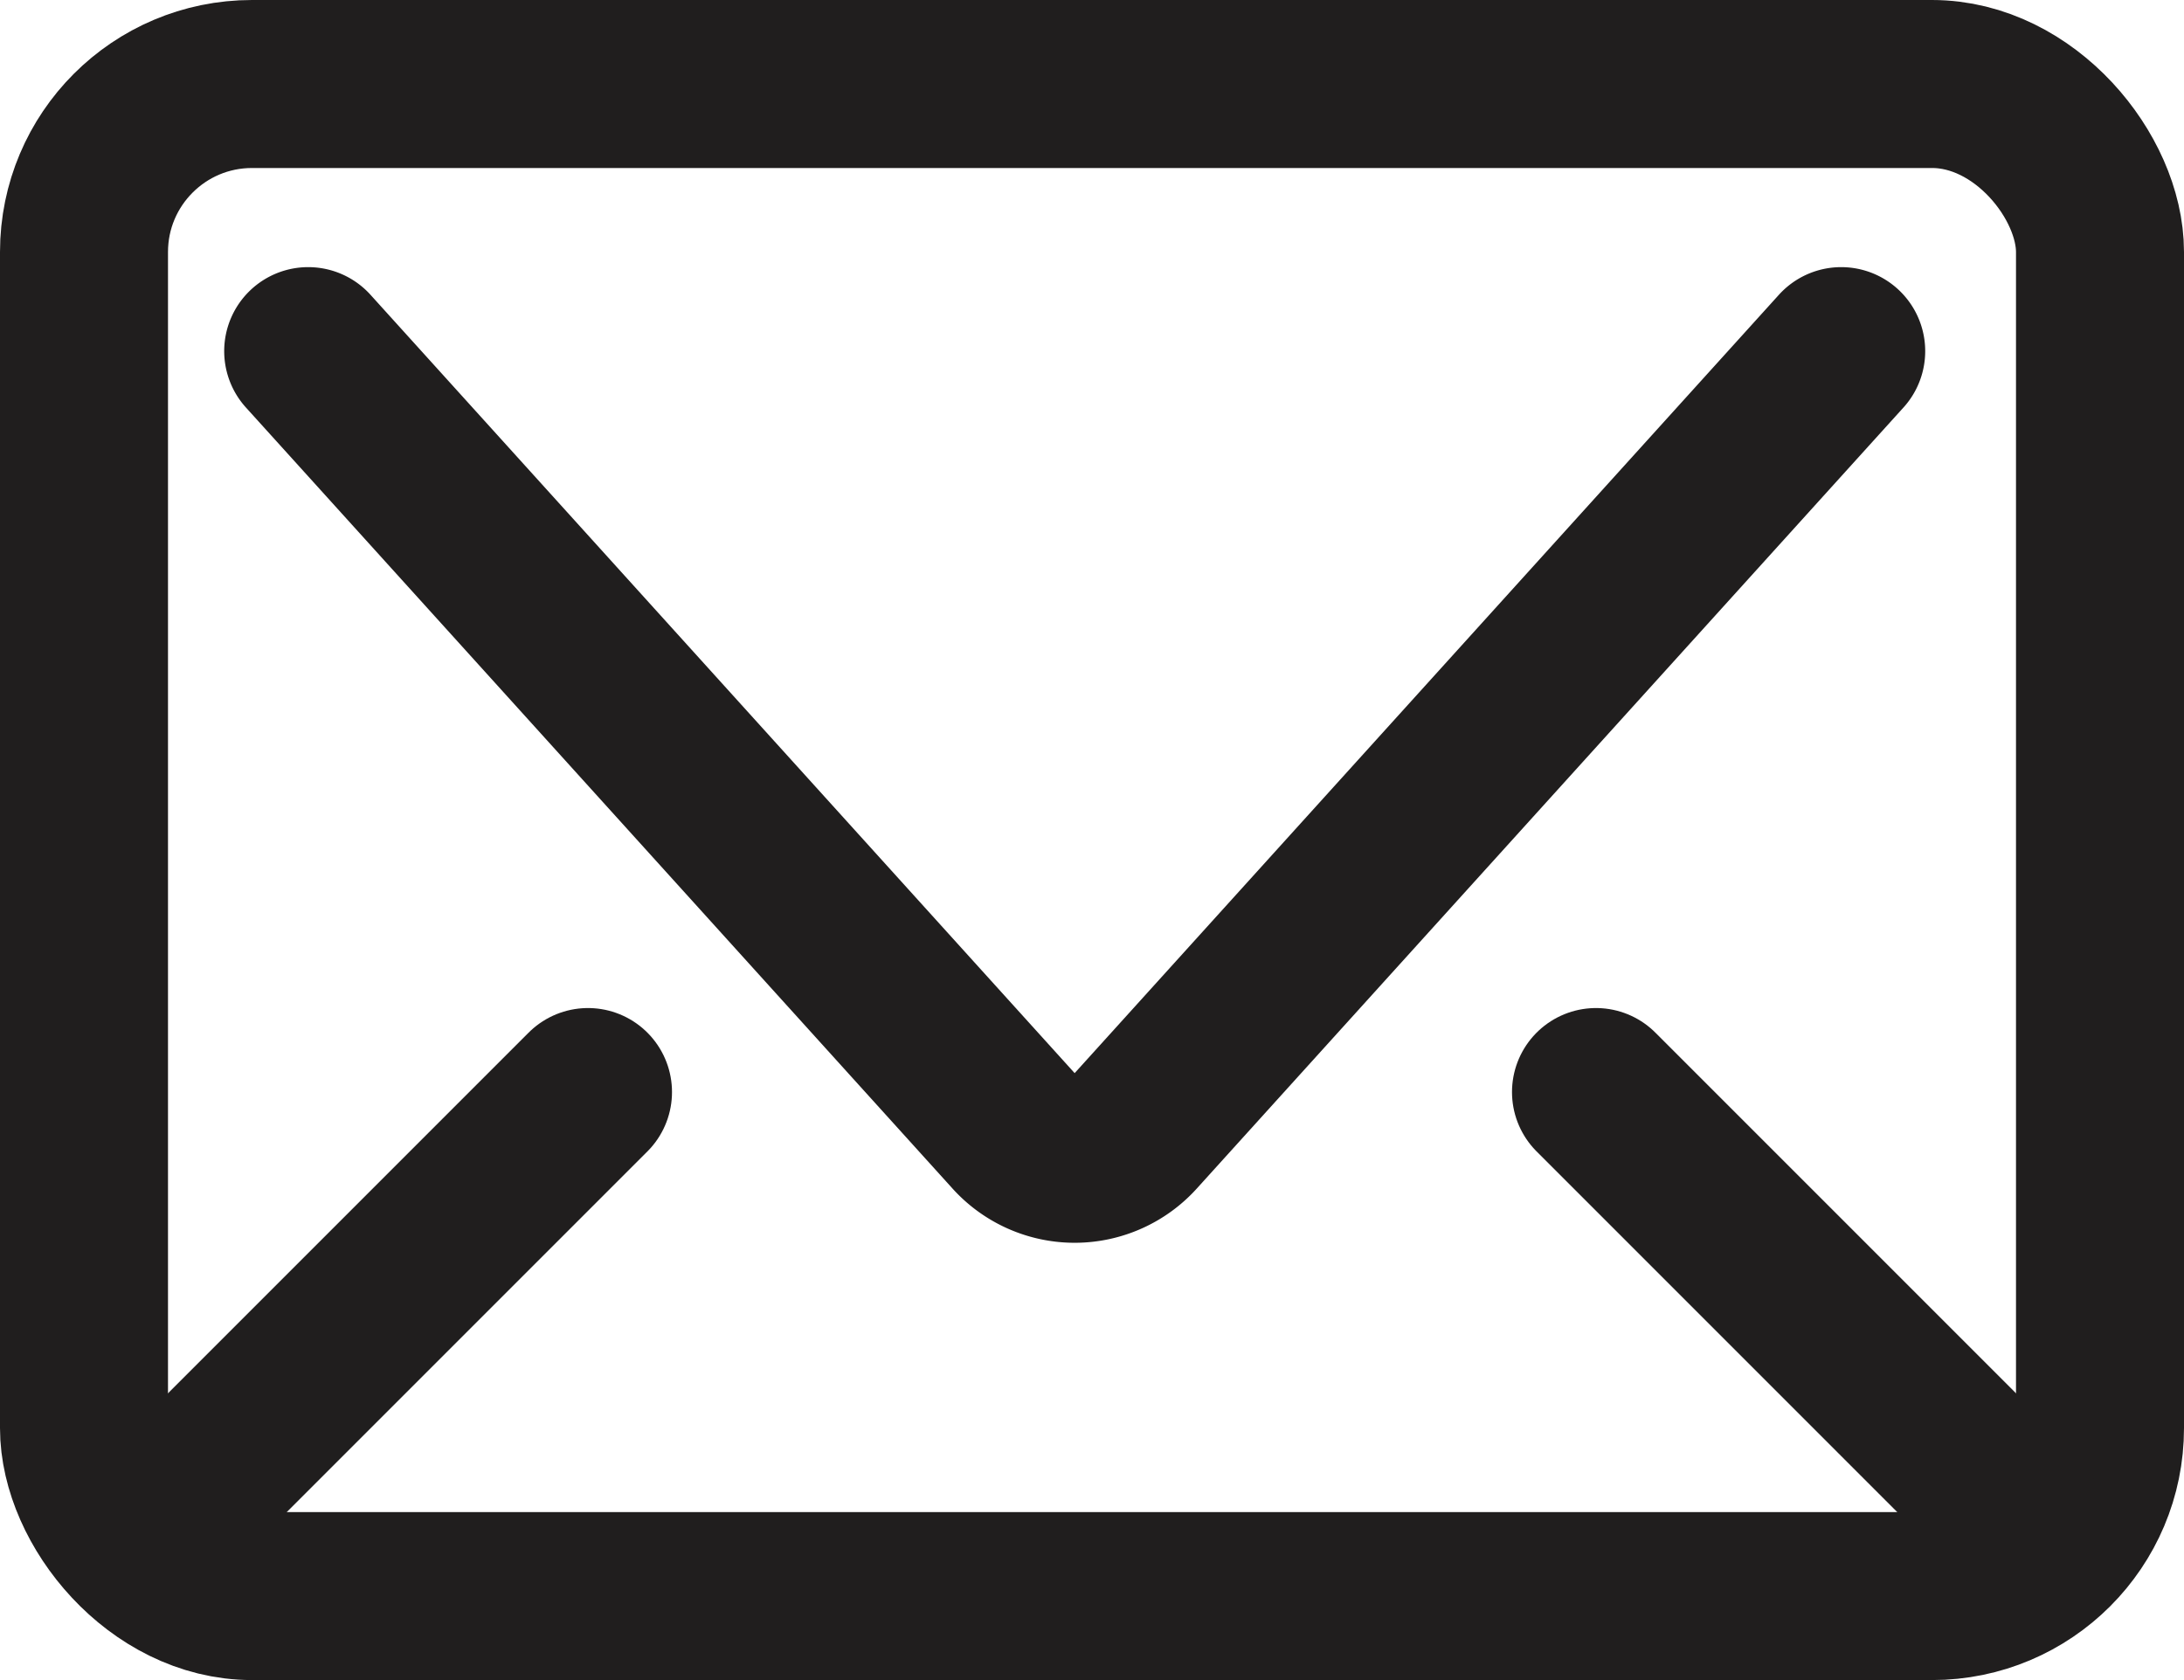
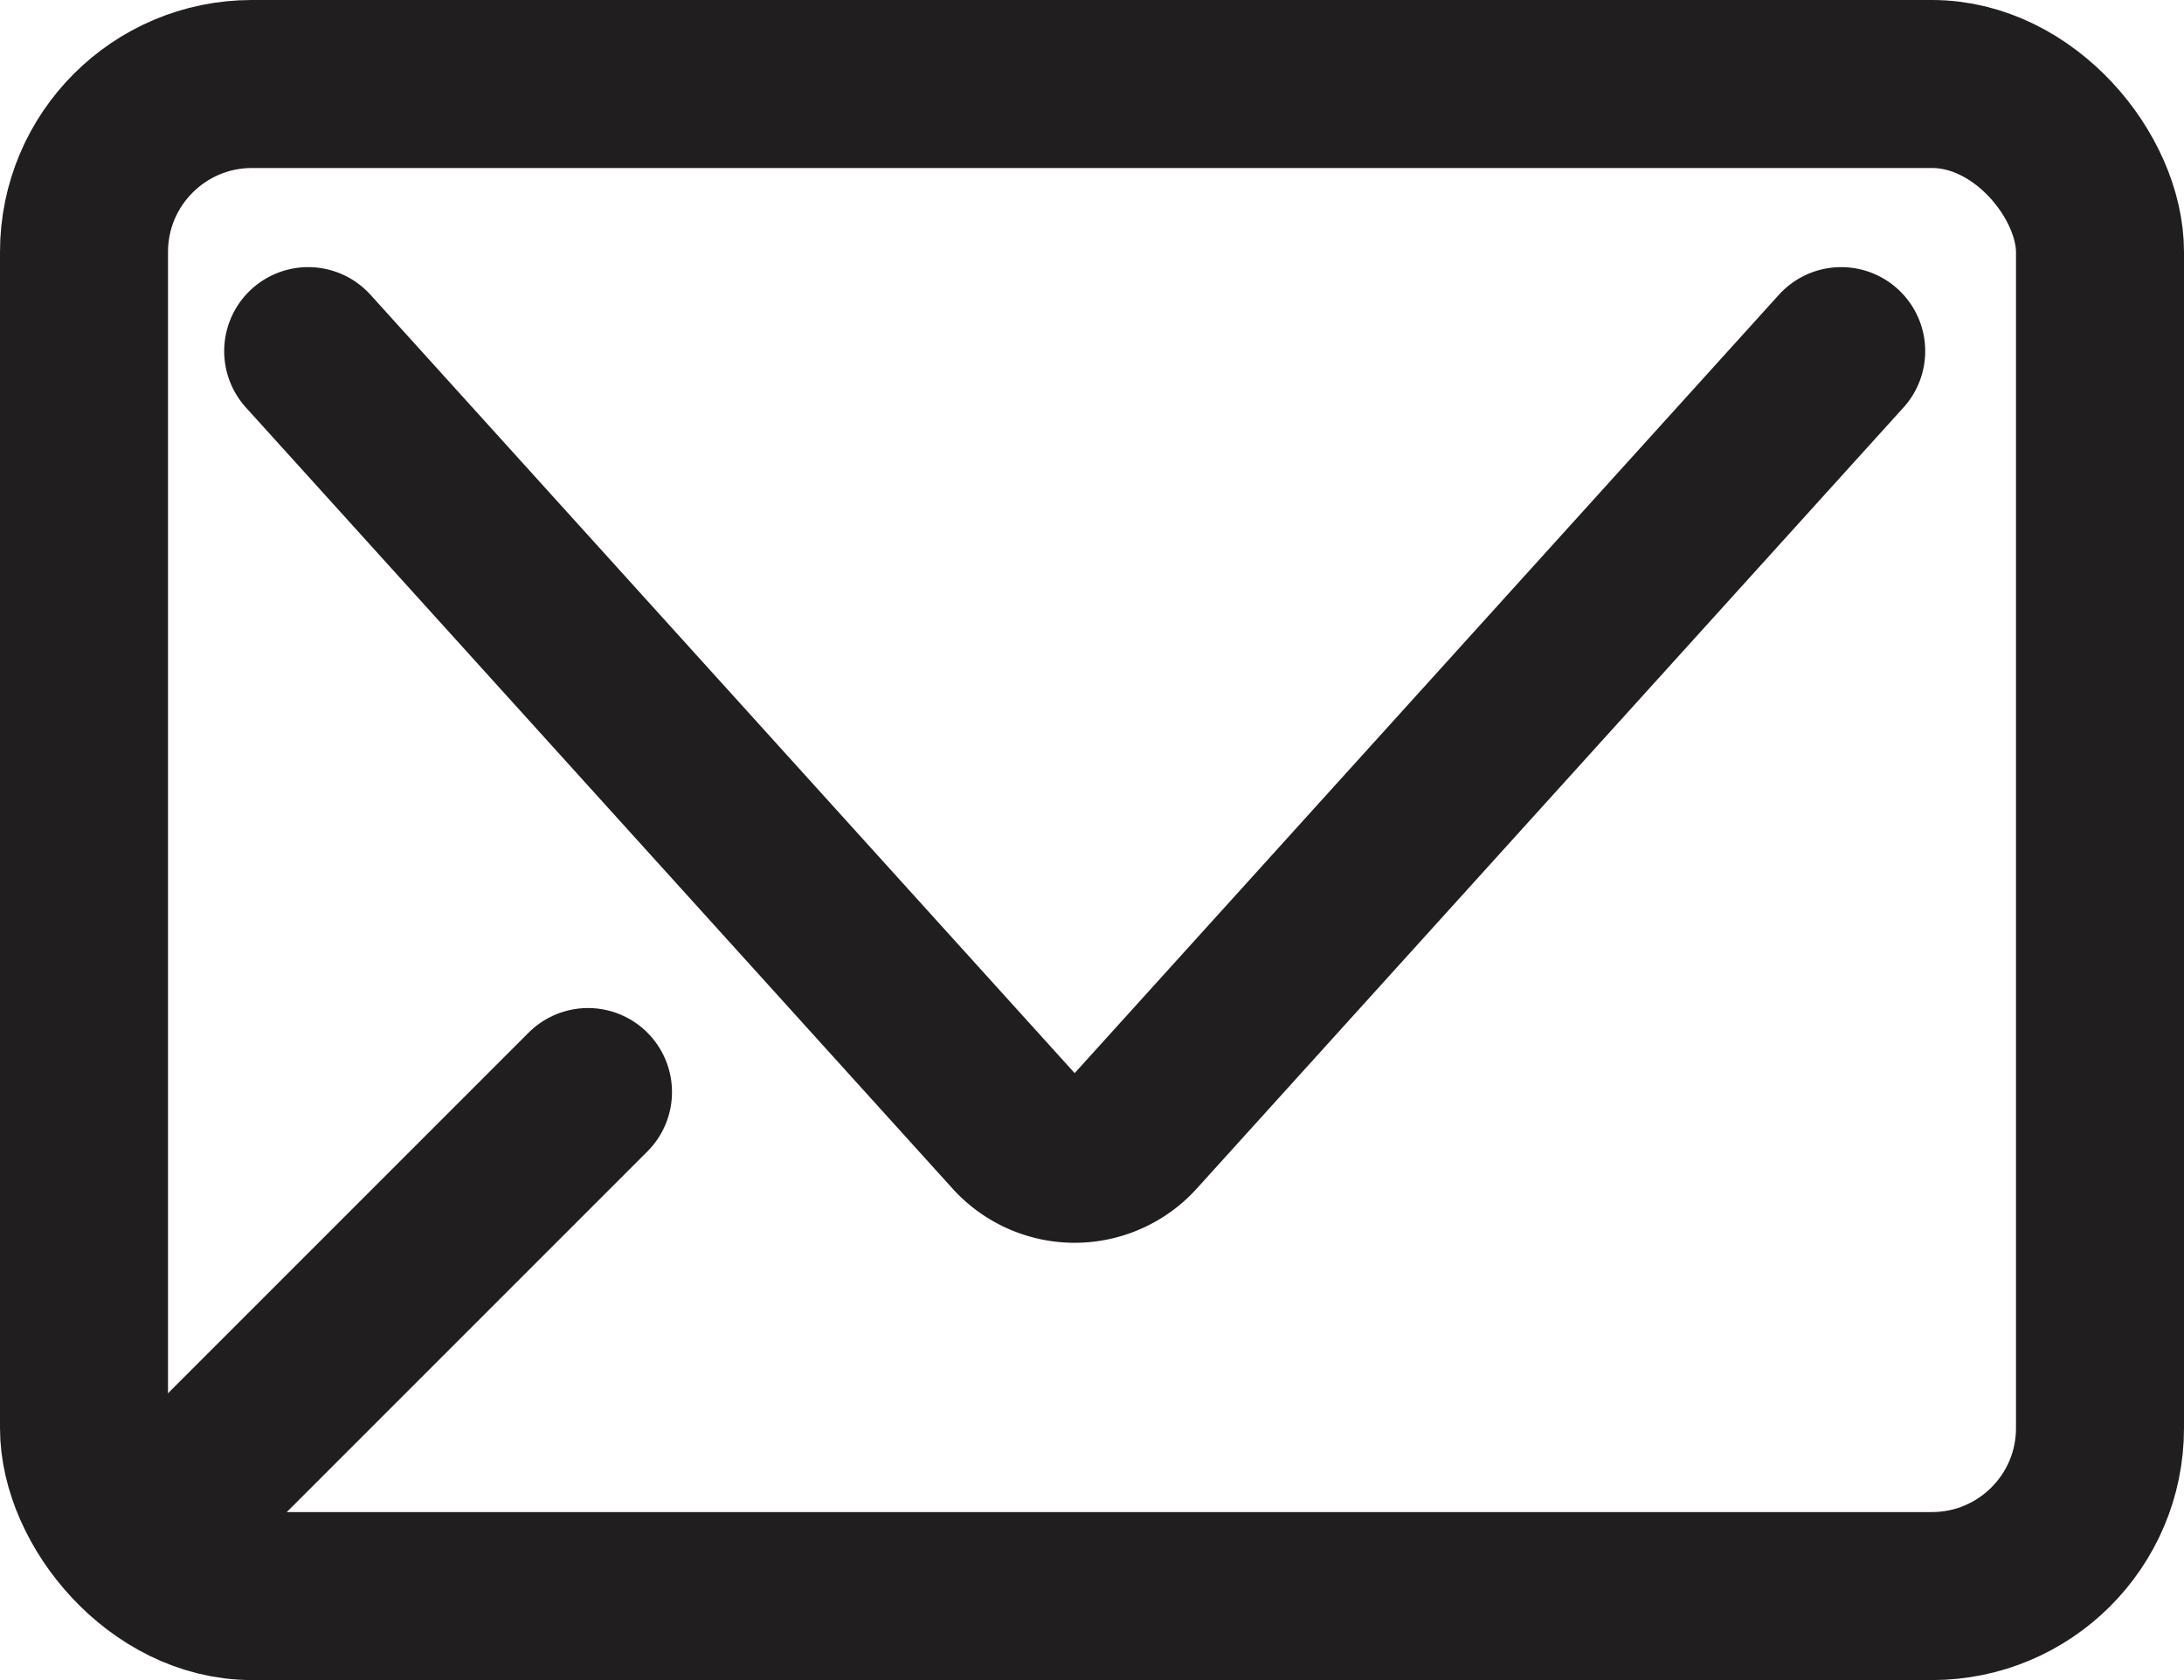
<svg xmlns="http://www.w3.org/2000/svg" width="26" height="20" viewBox="0 0 26 20">
  <g id="Group_14811" data-name="Group 14811" transform="translate(0.038)">
    <g id="Group_14812" data-name="Group 14812" transform="translate(0.962 1)">
      <rect id="Rectangle_86" data-name="Rectangle 86" width="24" height="18" rx="2" transform="translate(0)" fill="none" stroke="#201e1e" stroke-linecap="round" stroke-miterlimit="10" stroke-width="2" />
      <path id="Path_2432" data-name="Path 2432" d="M25,25l8.414,9.3a.96.96,0,0,0,1.421,0L43.25,25" transform="translate(-22.331 -21.82)" fill="none" stroke="#201e1e" stroke-linecap="round" stroke-miterlimit="10" stroke-width="2" />
-       <line id="Line_14" data-name="Line 14" x2="5" y2="5" transform="translate(18 12)" fill="none" stroke="#201e1e" stroke-linecap="round" stroke-miterlimit="10" stroke-width="2" />
      <line id="Line_15" data-name="Line 15" x1="5" y2="5" transform="translate(1 12)" fill="none" stroke="#201e1e" stroke-linecap="round" stroke-miterlimit="10" stroke-width="2" />
    </g>
  </g>
</svg>